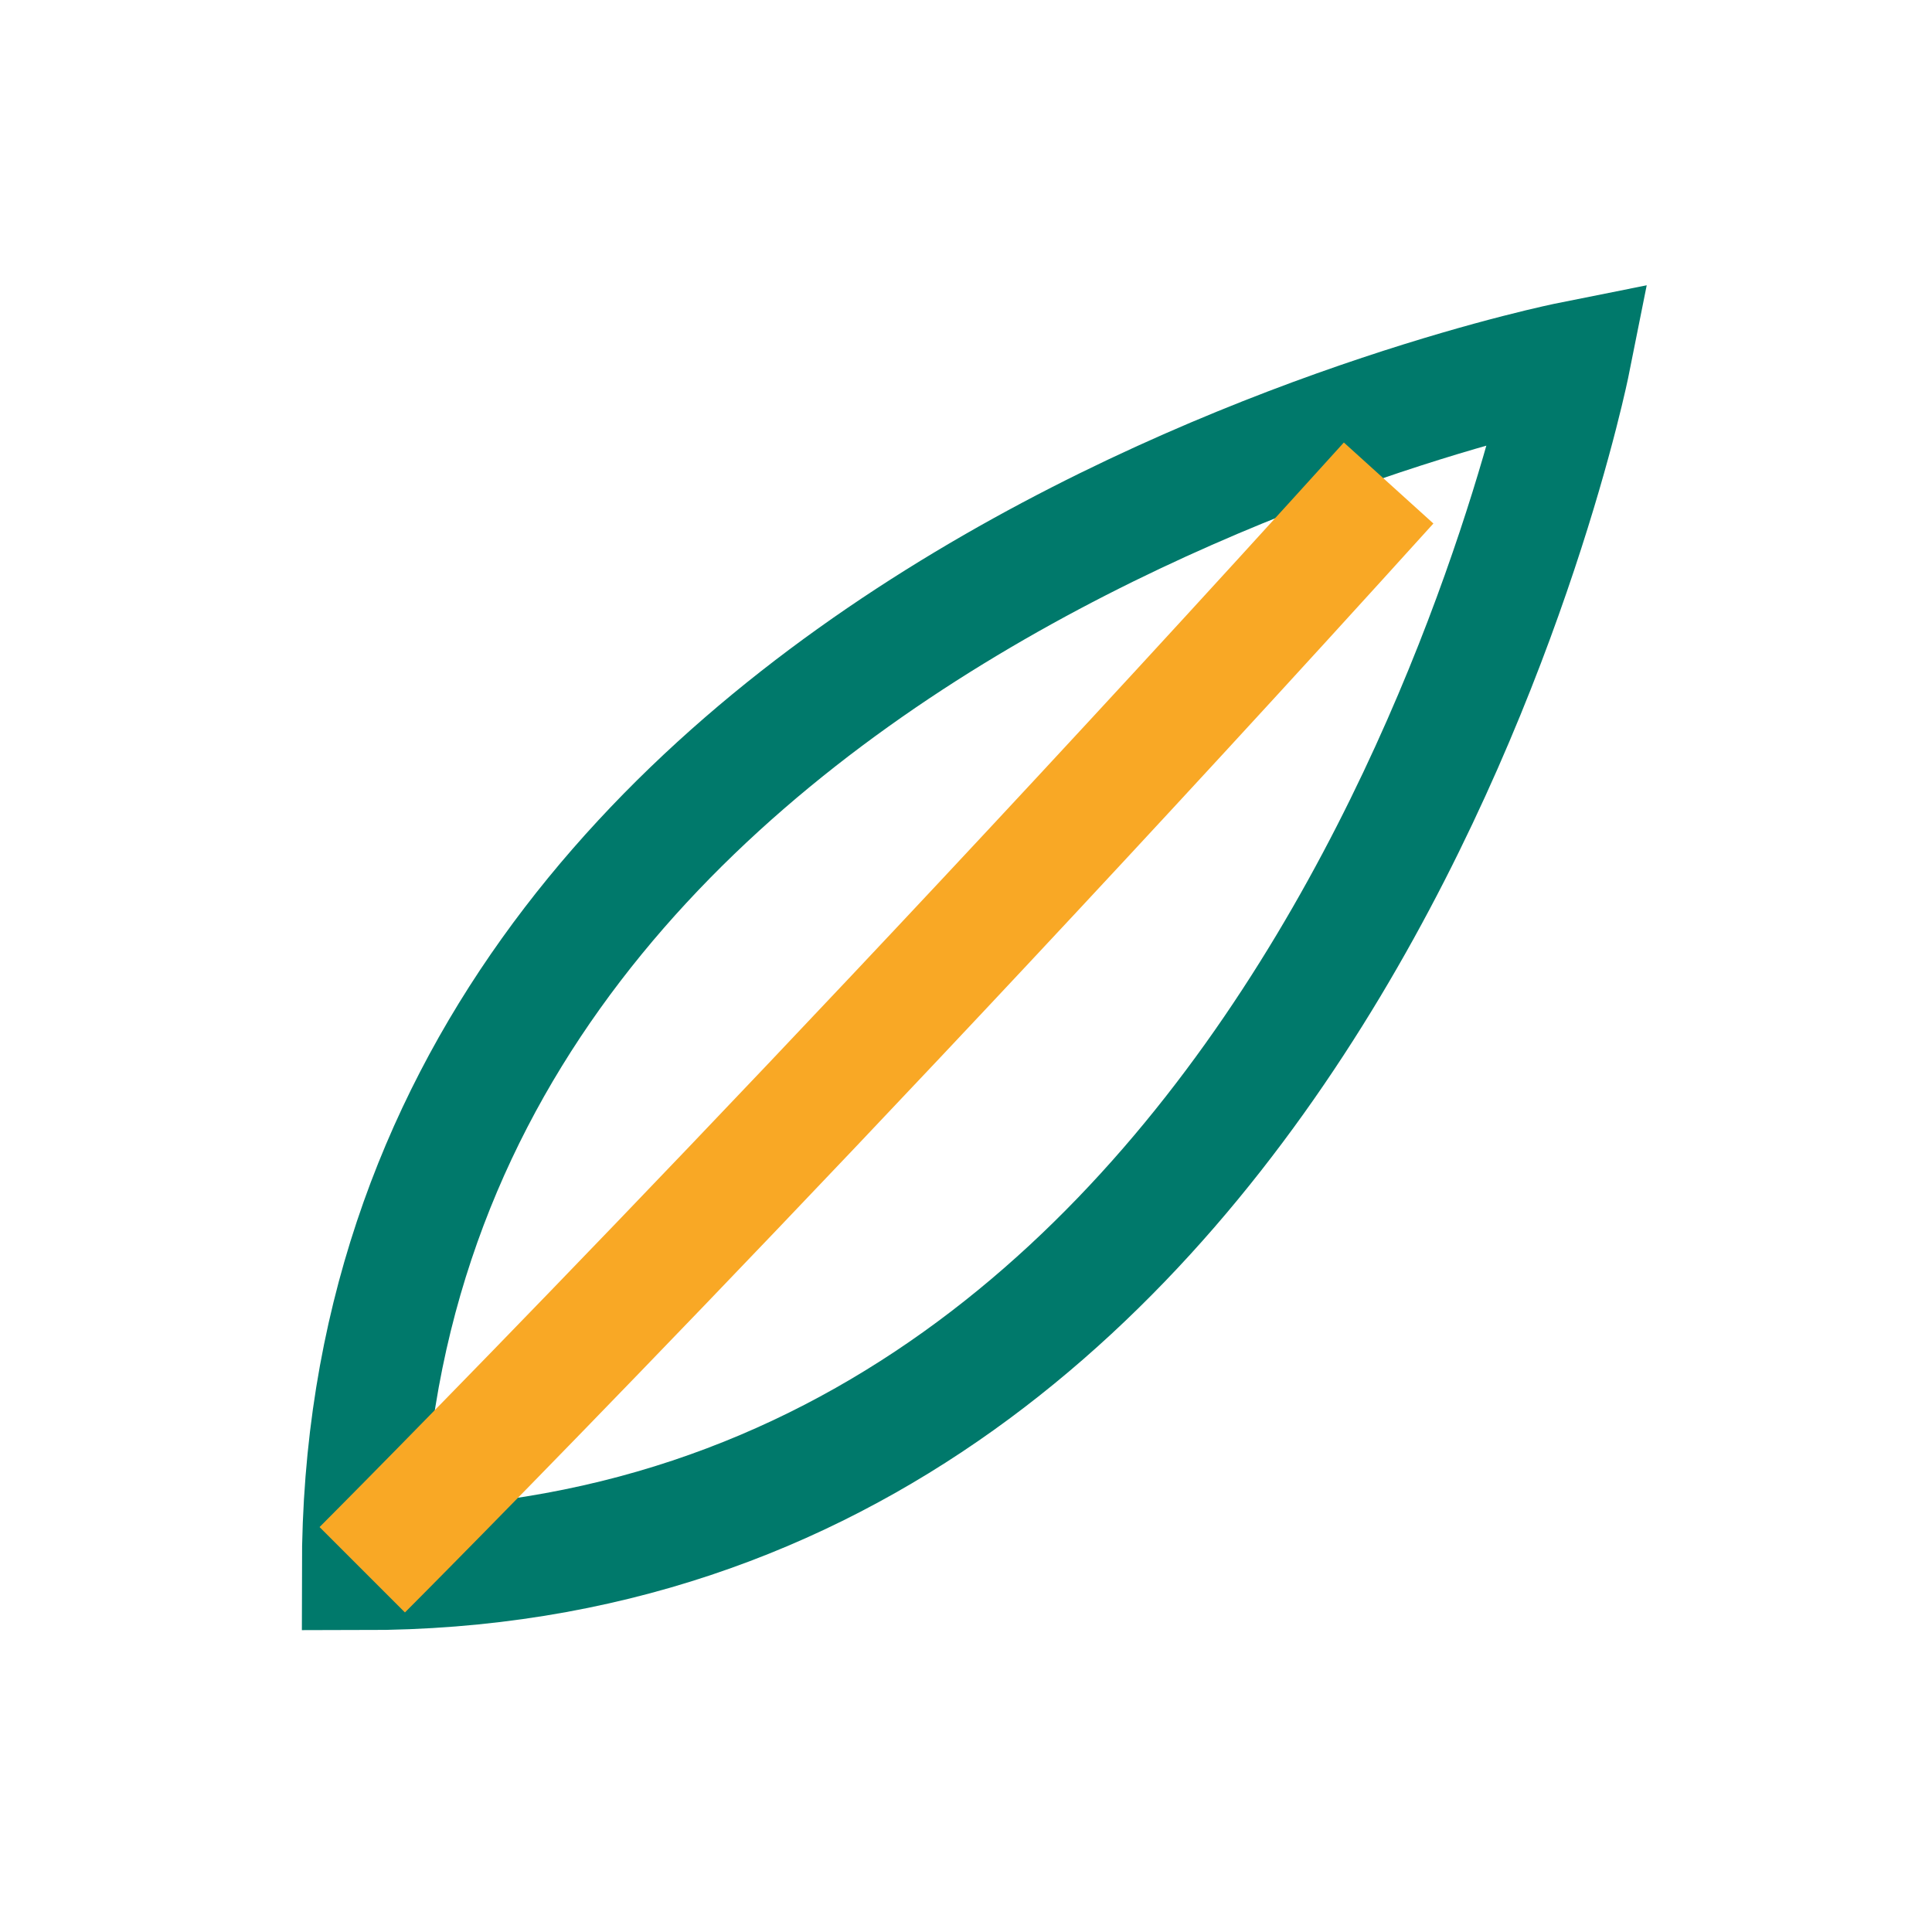
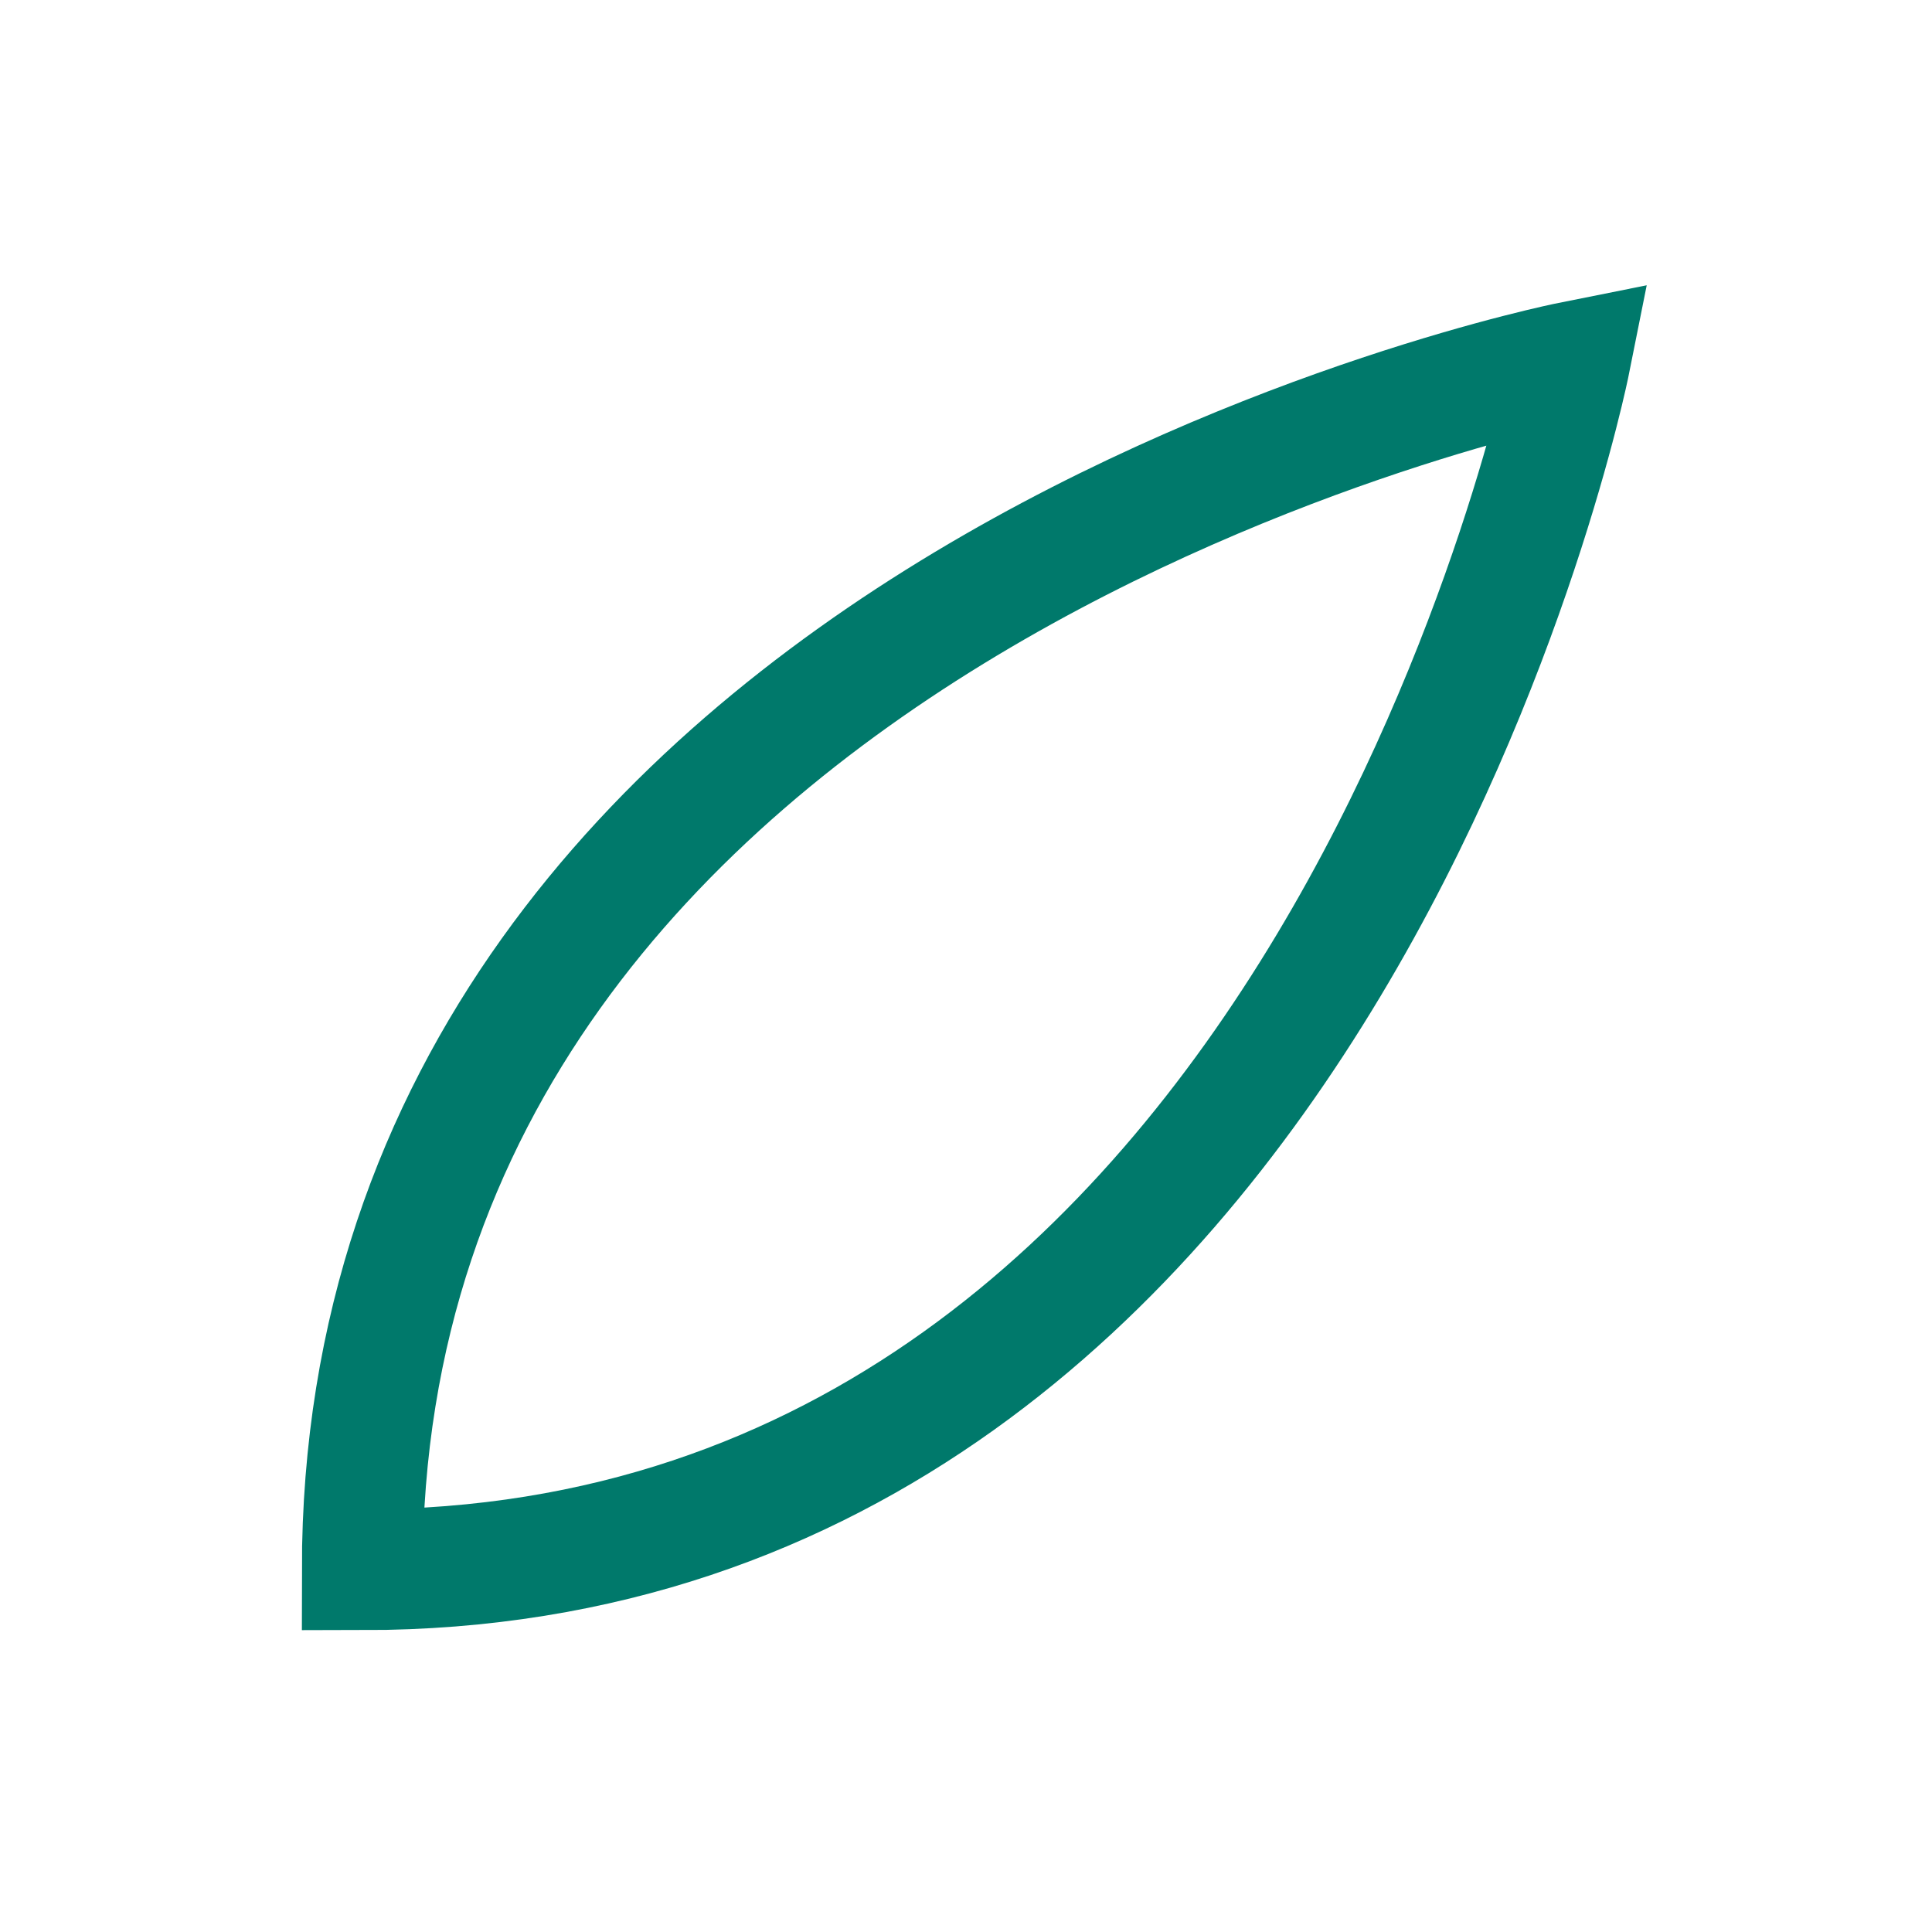
<svg xmlns="http://www.w3.org/2000/svg" width="32" height="32" viewBox="0 0 32 32">
  <path d="M6 26c16 0 20-20 20-20S6 10 6 26z" fill="none" stroke="#00796B" stroke-width="2" />
-   <path d="M6 26s7.5-7.5 17-18" stroke="#F9A825" stroke-width="2" fill="none" />
</svg>